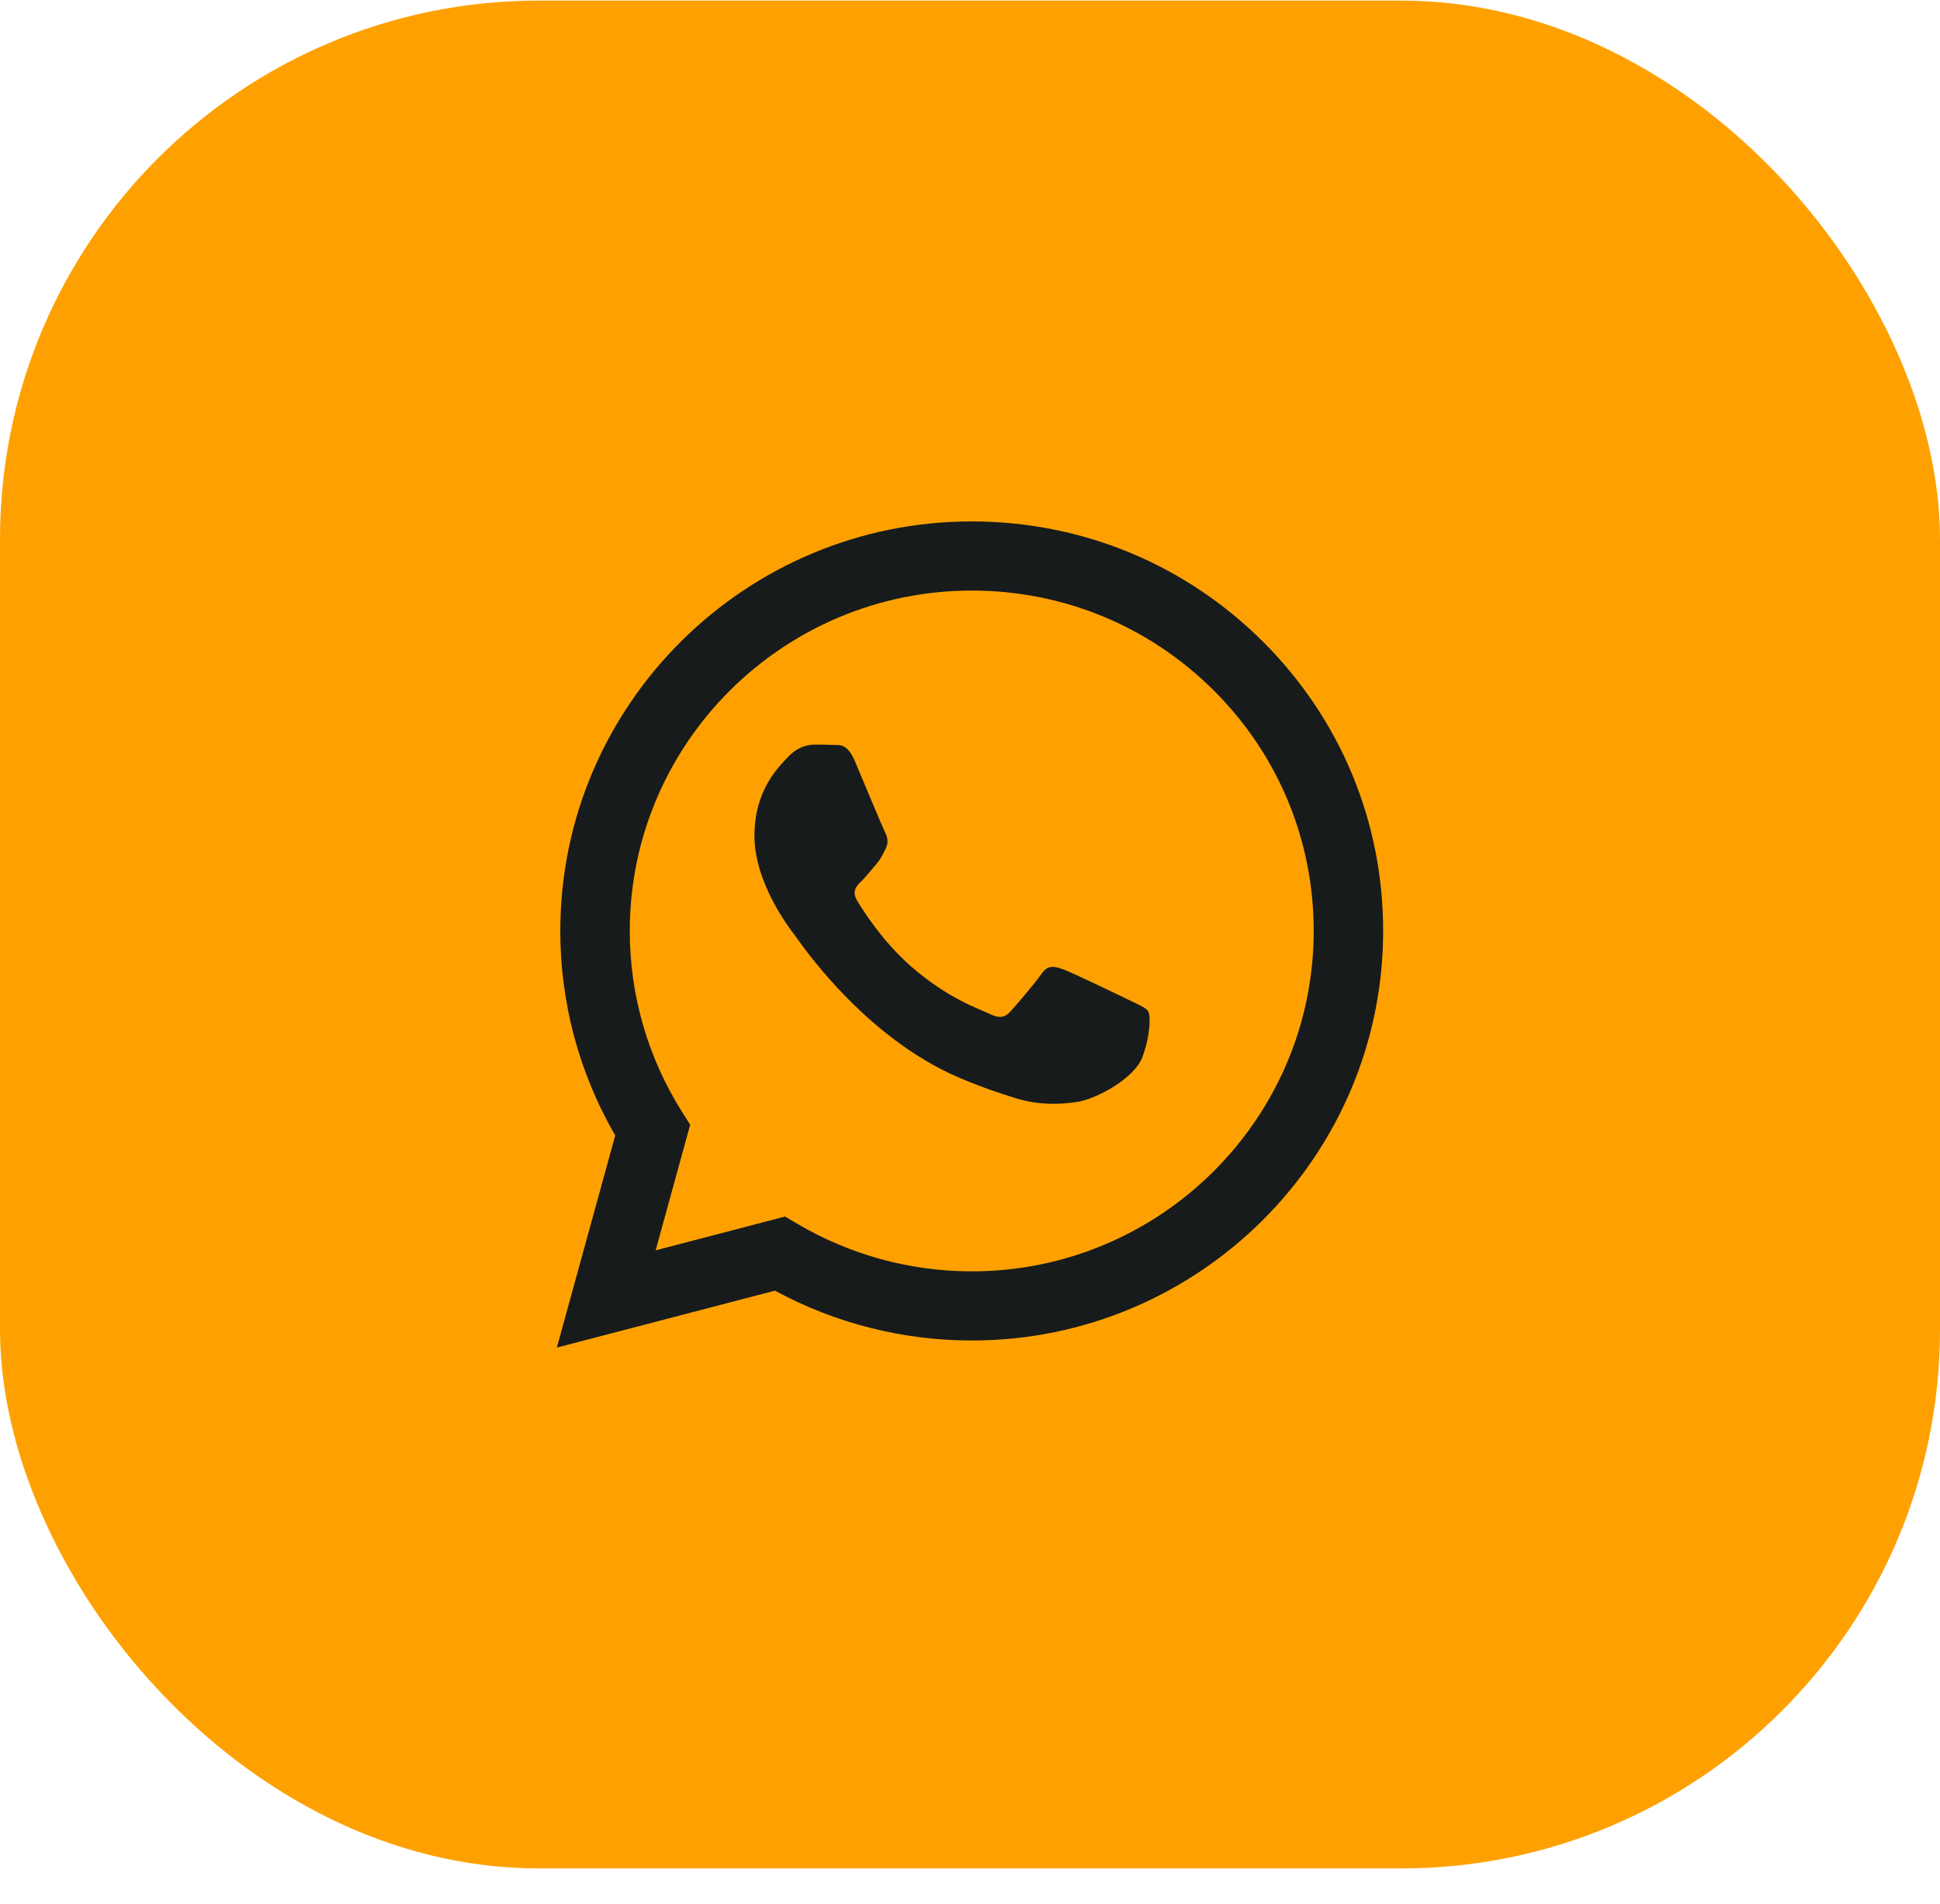
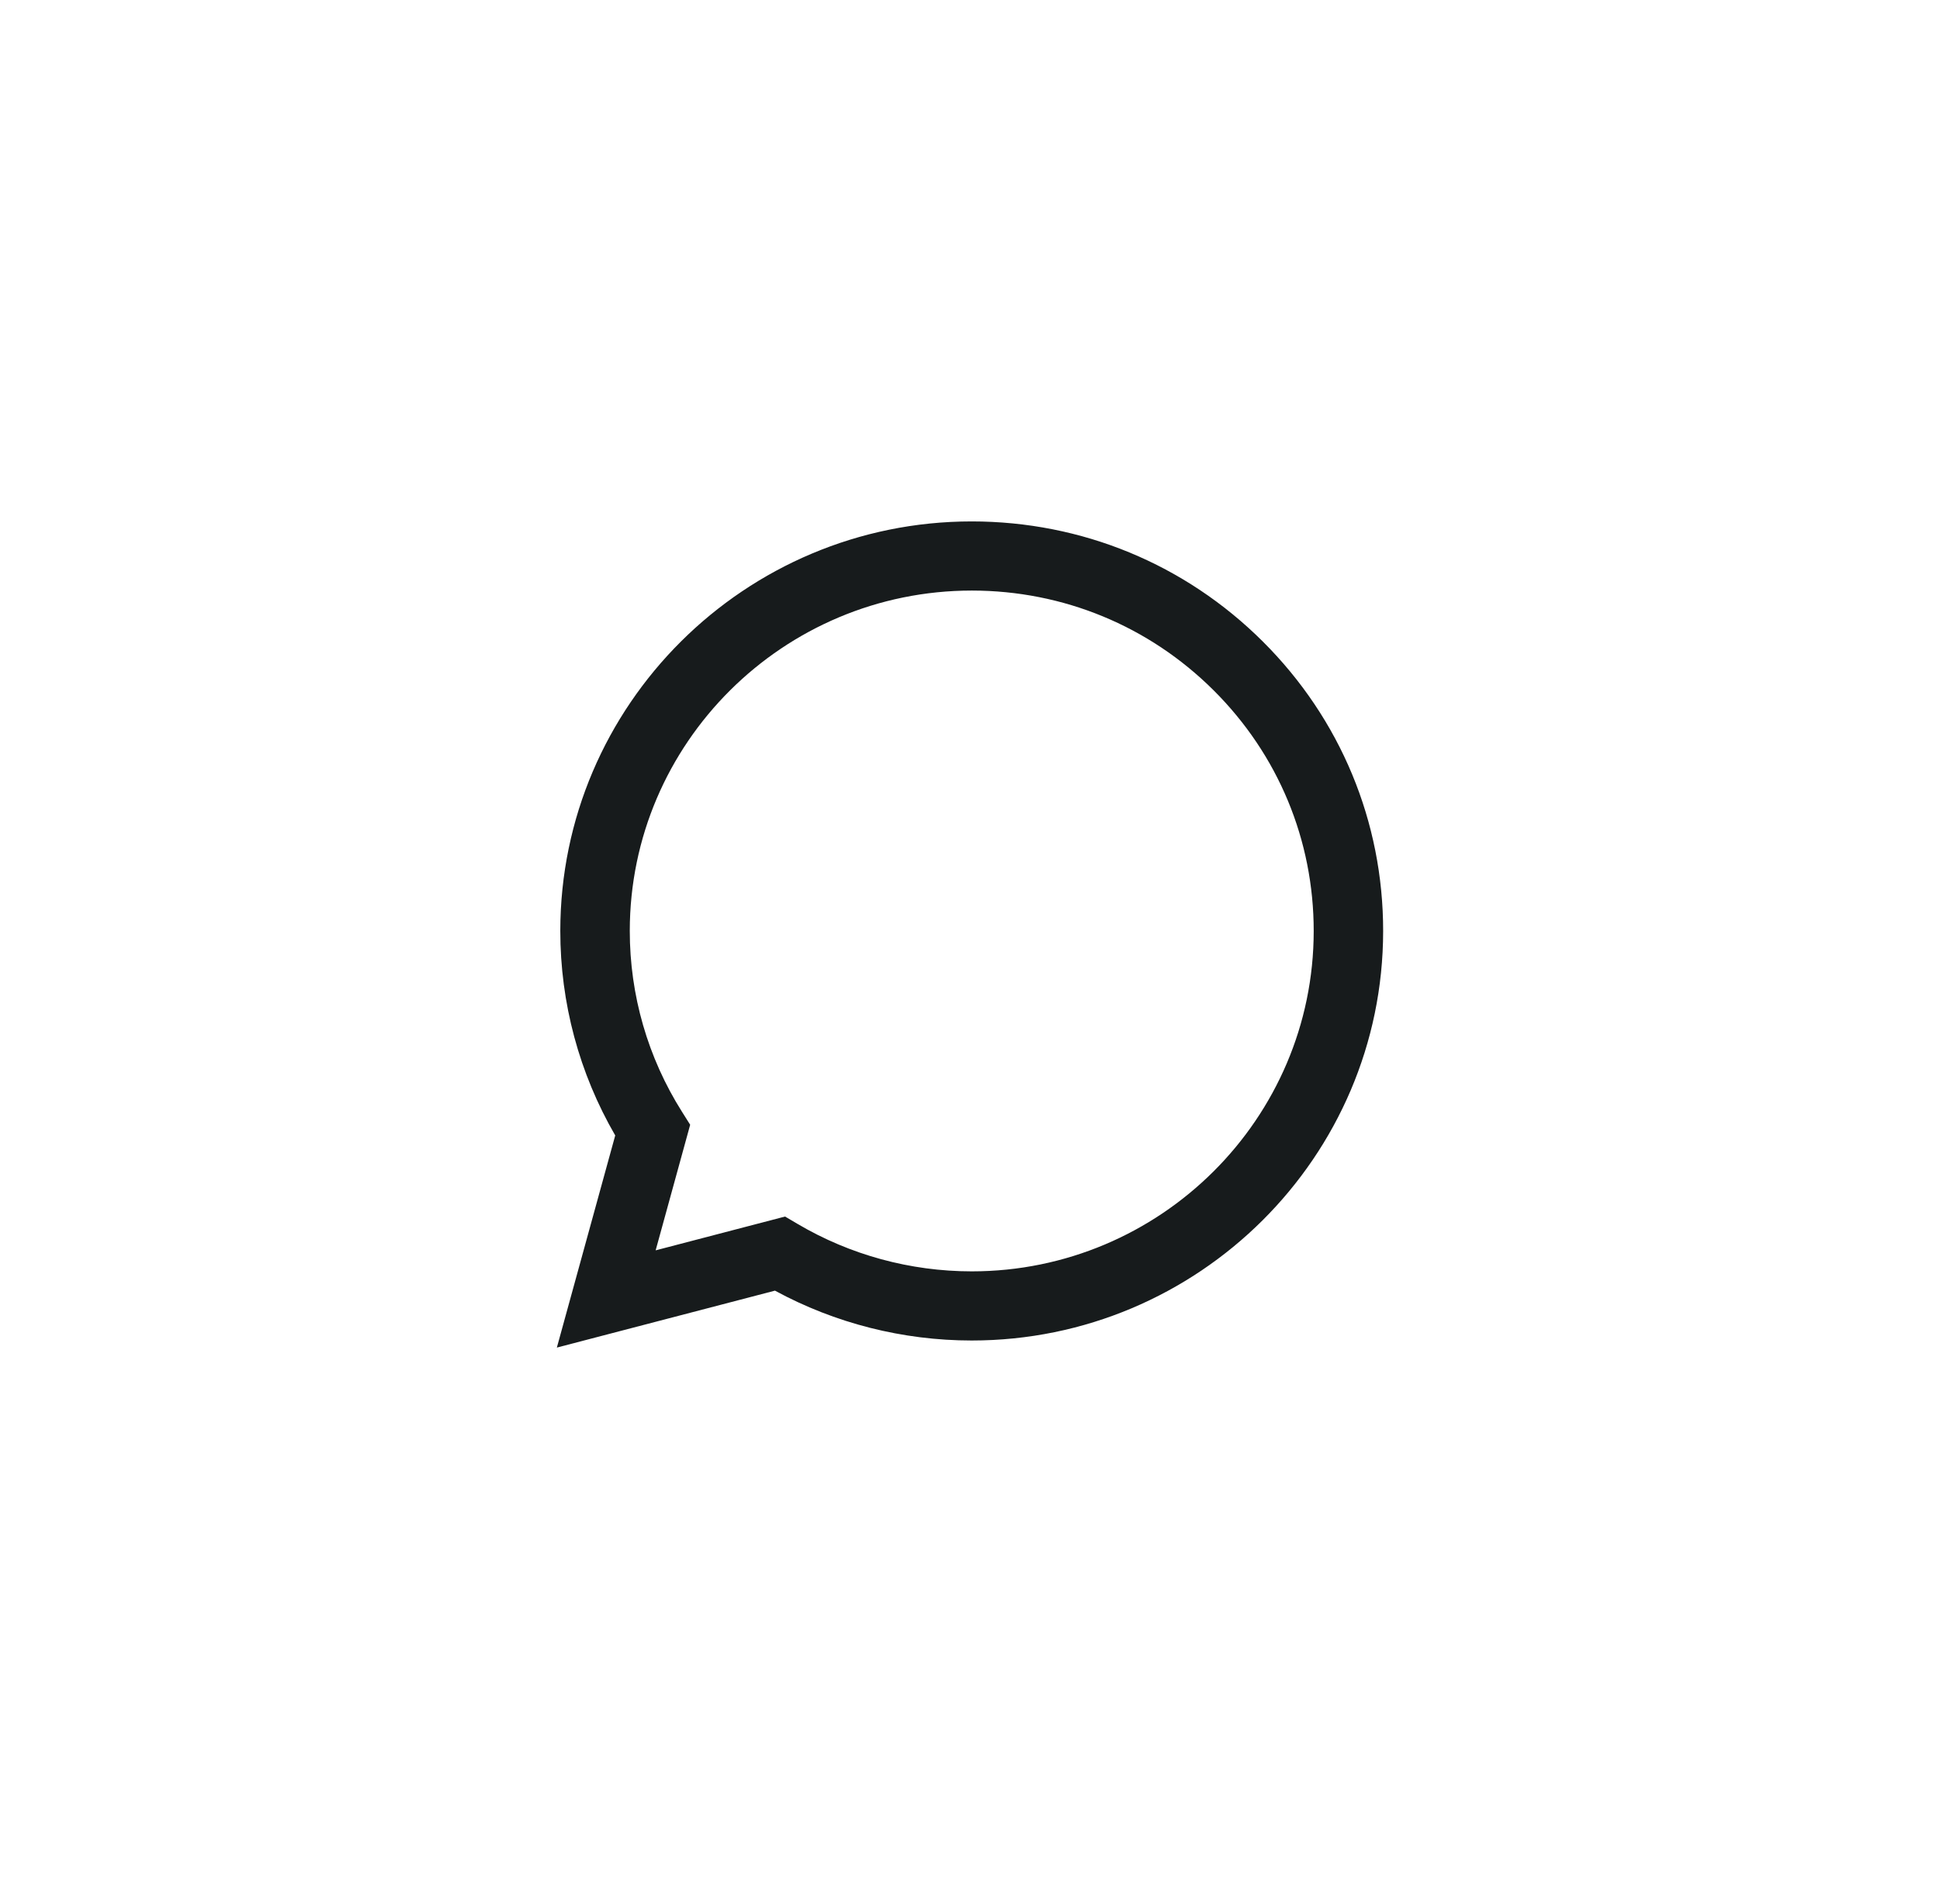
<svg xmlns="http://www.w3.org/2000/svg" width="54" height="53" viewBox="0 0 54 53" fill="none">
-   <rect y="0.016" width="54" height="52" rx="15" fill="#FEA100" />
  <path d="M35.15 17.859C32.987 15.704 30.112 14.517 27.048 14.516C20.736 14.516 15.599 19.628 15.596 25.913C15.595 27.921 16.123 29.882 17.125 31.61L15.5 37.516L21.571 35.931C23.244 36.84 25.127 37.318 27.043 37.319H27.048C33.36 37.319 38.497 32.206 38.5 25.922C38.502 22.876 37.312 20.013 35.15 17.859ZM27.049 35.394H27.045C25.337 35.393 23.662 34.936 22.2 34.073L21.852 33.868L18.25 34.809L19.211 31.313L18.985 30.954C18.032 29.446 17.529 27.703 17.53 25.913C17.532 20.69 21.802 16.441 27.052 16.441C29.595 16.442 31.984 17.428 33.782 19.219C35.579 21.009 36.568 23.389 36.567 25.921C36.565 31.144 32.295 35.394 27.049 35.394Z" fill="#171B1C" />
-   <path d="M31.442 27.848C31.171 27.715 29.841 27.074 29.593 26.986C29.345 26.897 29.164 26.853 28.984 27.119C28.803 27.384 28.285 27.981 28.127 28.158C27.969 28.334 27.811 28.357 27.541 28.224C27.27 28.091 26.398 27.811 25.364 26.908C24.56 26.205 24.016 25.337 23.858 25.072C23.701 24.807 23.841 24.664 23.977 24.532C24.099 24.413 24.248 24.222 24.383 24.067C24.518 23.913 24.563 23.802 24.654 23.625C24.744 23.448 24.699 23.294 24.631 23.161C24.564 23.028 24.022 21.724 23.797 21.193C23.577 20.676 23.354 20.746 23.188 20.738C23.03 20.73 22.849 20.729 22.669 20.729C22.489 20.729 22.196 20.795 21.947 21.061C21.699 21.326 21 21.967 21 23.272C21 24.576 21.97 25.837 22.105 26.013C22.24 26.19 24.014 28.867 26.728 30.015C27.374 30.288 27.878 30.451 28.271 30.573C28.92 30.775 29.509 30.747 29.976 30.678C30.496 30.602 31.577 30.037 31.803 29.418C32.028 28.799 32.028 28.268 31.961 28.158C31.893 28.047 31.713 27.981 31.442 27.848Z" fill="#171B1C" />
</svg>